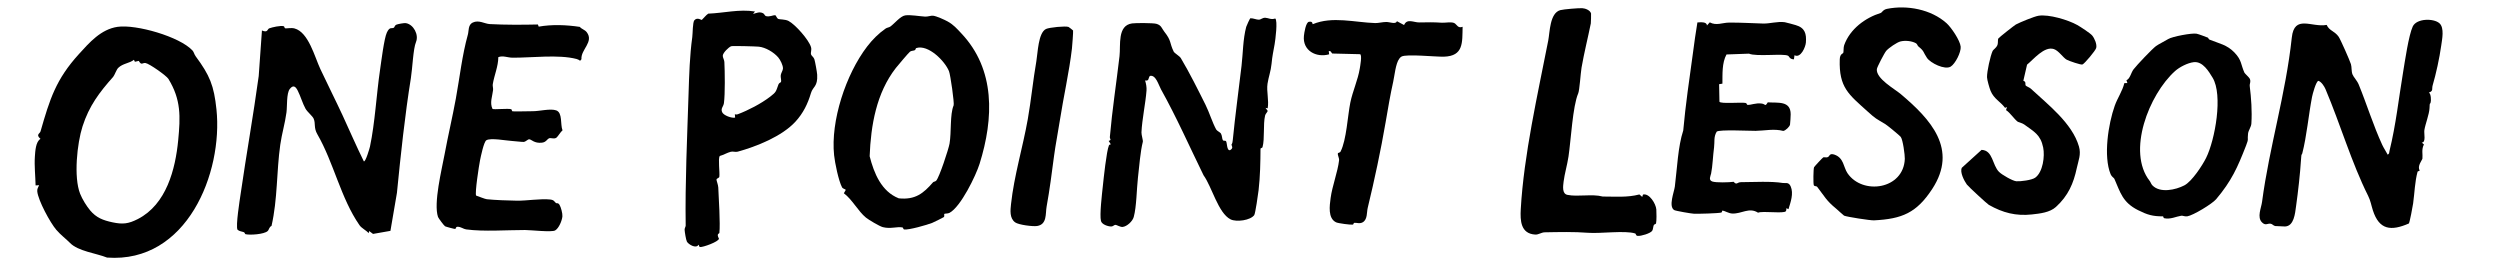
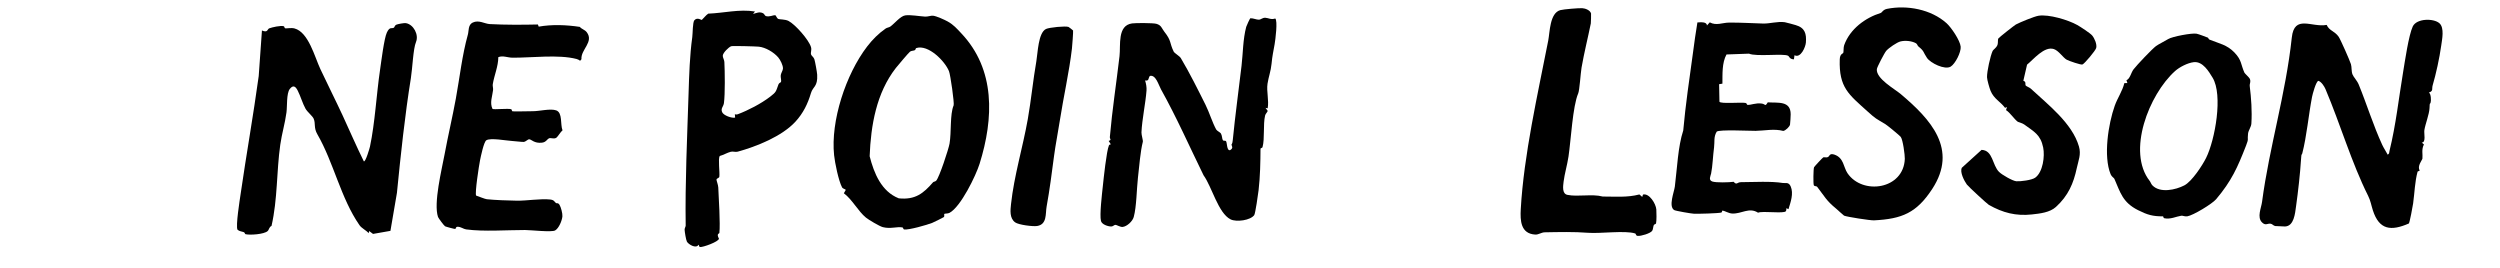
<svg xmlns="http://www.w3.org/2000/svg" id="_レイヤー_1" data-name="レイヤー_1" version="1.1" viewBox="0 0 2331.18 249.66">
  <path d="M387.9,39.2c-2.62,6.12-3.3,24.59-4.76,33.63-5.56,34.38-9.47,71.34-13.01,107l-6.06,35.44-16.23,2.85-3.59-2.68-.5,1.99c-2.35-2.77-6.48-4.49-8.54-7.46-17.44-25.1-24.02-58.35-39.28-84.77-3.57-6.19-1.46-9.85-3.43-14.51-1.04-2.48-5.86-6.22-7.63-9.37-2.67-4.76-4.6-11.65-7.24-16.81-1.95-3.81-4.14-5.69-7.38-1.58s-2.34,16.18-3.11,21.88c-1.44,10.71-4.29,19.58-5.79,30.18-3.56,25.18-2.41,50.63-8.15,75.67-2.33,1.04-2.23,3.58-3.65,4.83-3.42,3.03-16.38,3.88-20.58,2.9-.67-.16-.63-1.5-1.52-1.85-1.87-.74-4.24-.77-5.97-2.33-1.85-3.27,2.09-27.68,2.88-33.19,5.28-36.51,11.85-73.3,16.89-110.11l3.01-42.49c5.65,2.45,4.99-1.33,6.76-1.98,3-1.1,10.51-2.76,13.55-2,.77.19.61,1.79,1.33,1.95,1.32.3,5.66-.69,8.72.13,13.11,3.51,18.82,26.6,24.12,37.9,6.78,14.44,14.3,29.3,20.77,43.26s12.77,28.68,19.74,42.73c1.59,1.05,5.45-12.29,5.75-13.73,4.7-22.23,6.03-48.76,9.4-71.6,1.11-7.49,3.75-29.18,6.32-34.68,2.76-5.92,4.46-3.37,6.55-4.57.71-.41.72-2.08,2.2-2.76s7.39-1.75,9.01-1.49c7.15,1.15,12.28,10.91,9.42,17.59Z" />
  <path d="M1189.13,17.25c2.47,1.91.1,20.07-.56,23.88-1.32,7.56-2.13,10.56-2.89,18.4-.66,6.85-2.8,12.24-3.75,18.49-1.1,7.21,1.49,15.51.14,23l-2-.43,2.06,2.85c-.62,1.52-2.08,2.68-2.47,4.31-1.96,8.3-.21,21.57-2.4,29.49-.23.82-1.87.85-1.87,1.41-.07,12.42-.32,25.95-1.79,38.67-.4,3.48-3.02,21.7-4.03,23.18-3.38,4.97-16.65,6.8-22.14,4.03-11.52-5.81-17.42-30.54-25.15-41.07-12.9-26.34-25.17-54.13-39.68-80.12-2.26-4.06-4.83-13.96-10.41-12.52-1.71,2.28-.46,4.86-4.44,4.22.93,2.85,1.57,6.4,1.34,9.39-.92,12.17-4.16,26.77-4.71,39.02-.1,2.25,1.6,7.51,1.28,8.73-2.27,8.89-3.33,22.77-4.55,33.38-1.22,10.6-1.27,27.06-3.93,36.76-1.12,4.08-6.23,8.74-10.19,9.27-2.47.33-5.55-1.98-7.04-1.91-1.09.05-2.13,1.52-3.74,1.52-3.03-.01-8.73-1.83-9.58-5.14-1.44-5.58,1.01-25.62,1.74-32.6.72-6.95,3.4-32.46,5.66-37.85.8-1.9,3.34.99-.23-4.21,3.19-1.04.92-1.54,1.11-3.75,2.19-25.21,6.06-50.03,9.01-75.37,1.18-10.15-2.22-28.55,11.73-30.46,3.51-.48,19.57-.45,22.5.35,4.91,1.33,4.99,4.16,7.54,7.38,6.92,8.76,4.7,10.21,8.68,18.45.82,1.7,5.51,4.17,6.74,6.23,8.14,13.66,16.17,29.79,23.04,43.57,3.54,7.1,6.4,16.63,9.92,22.95.72,1.3,3.82,2.72,4.39,3.7,1.2,2.07,1.01,4.87,1.78,6.19.66,1.12,2.43.05,3.1,1.18.94,1.56.58,9.01,3.71,8.18,3.56-2.2,1.25-3.66,1.33-5.43.01-.24.76,0,1.13-3.79,2.28-23.34,5.48-46.21,8.19-69.4,1.37-11.69,1.29-24.86,4.37-36.34.25-.94,3.41-7.86,3.83-8.01,2.64-.17,5.61,1.4,8.12,1.35,1.51-.03,3.36-1.95,5.79-1.83,2.94.14,5.46,2.08,9.31.69Z" />
-   <path d="M182.39,52.4c13.27,17.91,17.12,27.42,19.45,49.6,6.19,58.99-27.44,143.68-102.02,138.18-10-4.03-27.04-5.92-34.52-13.64-3.18-3.28-8.93-7.68-12.75-12.15-5.79-6.77-16.95-27.41-17.8-35.86-.25-2.47.83-3.78,1.72-5.84l-3.28.21c-.19-8.66-1.27-18.3-.67-26.96.35-5.04.78-13.85,5.23-16.45-4.65-4.09-.61-4.73.05-7.02,8.62-30,14.29-48.46,35.9-72.18,9.52-10.45,20.34-23.01,35.97-25.27,17.22-2.48,57.82,9.11,69.79,22.03,1.38,1.49,1.61,3.57,2.92,5.33ZM125.77,57.62l-.87-1.87c-4.18,3.34-10.26,3.28-14.66,7.54-1.69,1.63-3.43,6.94-4.75,8.42-12.79,14.36-22.38,27-28.52,46.1-5.09,15.83-8.39,47.32-2.27,62.84,2.03,5.14,6.06,11.6,9.36,15.53,5.72,6.81,11.93,9.23,20.87,11.13,9.56,2.03,14.86,1.4,23.59-3.06,26.67-13.64,35.04-46.46,37.65-73.55,2.09-21.73,2.78-37.82-9.2-57.23-1.75-2.83-17.75-14.24-21.37-14.72-2.83-.38-3.58,2.62-6.2-1.99l-3.64.86Z" />
  <path d="M2274.77,21.74c4.69,4.31,2.42,14.93,1.61,20.73-1.62,11.68-4.85,26.4-7.99,37.11-1,3.41.93,5.14-3.55,6.79,2.13.91,2.18,7.71,1.68,9.17-.93,2.76-.76-.99-1.06,5.3-.27,5.79-3.9,14.81-4.8,20.47-.52,3.27,1.77,11.58-2.47,11.65l2.06,1.72c-2.48,4.85-.96,9.06-1.4,13.24-.12,1.15-5.25,7.22-2.47,11.07l-2.04,1.02c-2.58,9.46-2.77,19.59-4.17,29.73-.36,2.61-3.2,17.81-3.98,18.66-16.6,7.23-27.63,6.13-33.56-12.3-1.57-4.89-2.08-8.82-4.45-13.56-15.43-30.85-25.76-66.43-39.72-99.44-1.08-2.55-3.83-6.87-6.61-7.73-2.21.44-5.43,12.42-5.92,14.96-3.22,16.56-4.97,36.78-9.13,52.77-.5,1.91-.72-1.02-1.12,5.21-.95,14.56-2.69,29.86-4.66,44.01-.94,6.76-1.92,18.57-10.29,18.88-.83.03-8.57-.3-9.16-.41-1.67-.31-2.66-1.9-4.18-2.16-3.11-.54-4.67,2.14-8.12-1.25-4.86-4.78-.72-13.38.05-19.21,6.76-51.12,22.11-100.49,27.71-153.04,2.34-21.98,18.66-9.24,32.54-11.9,2.32,5.48,7.51,5.74,11.17,11.05,1.78,2.59,10.47,22.32,11.45,25.57.87,2.89.27,6.58,1.47,9.58,1.05,2.63,4.24,5.64,5.82,9.49,7.4,18.06,13.63,38.31,21.9,56.18,1.29,2.79,3.6,6.3,5.1,9.15,1.7-.93,1.32-2.12,1.66-3.51,6.04-24.49,8.59-48.92,12.71-73.55,1.7-10.17,5.15-34.22,8.97-42.46,3.59-7.74,19.69-7.81,24.95-2.97Z" />
  <path d="M883.71,20.05c5.51,3.03,8.58,6.71,12.55,10.89,32.13,33.86,30.39,79.45,17.21,121.71-3.45,11.06-17.62,40.33-28.12,45.84-1.6.84-4.37.51-4.84.99-.34.35.48,2.17-.48,2.99-.46.39-9.59,4.91-10.84,5.39-4.62,1.8-21.85,6.81-26.18,6.08-.8-.14-.75-1.74-1.51-1.88-5.34-.94-11.15,1.61-18.35-.28-3.08-.81-13.2-6.84-15.7-8.89-7.21-5.88-12.75-16.86-20.58-22.68l1.78-3.11c-.49-.94-2.66-.9-3.51-2.51-3.25-6.2-6.6-22.68-7.36-29.87-3.36-31.74,10.85-75.27,30.75-101.28,5.04-6.59,10.85-12.34,17.3-16.82,1.35-.93,3.22-1.02,4.35-1.83,3.93-2.79,9.3-9.74,13.9-10.45,4.74-.73,13.27.84,18.53,1.14,2.58.15,5.47-1.05,7.44-.84,3.19.36,10.62,3.72,13.66,5.39ZM889.24,98.27c.79-1.88-2.96-28.47-4.33-31.87-3.81-9.48-19.31-25.14-30.51-21.59-.68.22-.53,1.58-1.34,1.98-1.28.62-3.02.4-4.45,1.34-1.08.71-11.72,13.3-13.32,15.35-18.08,23.27-23.24,53.25-24.36,82.19,4.02,15.87,10.99,32.91,27.15,39.27,15.27,1.57,22.91-4.5,32.01-15.01.45-.52,2.1-.59,2.87-1.43,2.98-3.24,11.58-29.44,12.47-34.63,1.82-10.61.25-27.18,3.8-35.61Z" />
  <path d="M540.68,25.05c1.54,2.07,4.63,2.6,6.43,4.96,6.95,9.1-5.7,16.2-4.92,25.23l-1.23,1.41c-1.02-.76-2.16-1.35-3.4-1.67-16.9-4.36-41.68-1.09-59.5-1.18-4.88-.03-9.08-2.24-13.39-.51-.08,8.77-3.78,16.71-5.18,25.28-.26,1.62.49,3.59.28,5.44-.65,5.72-3.27,11.81-.54,17.52,1.05.86,14.69-.62,17.42.31.72.24.52,1.75,1.25,1.96.92.27,15.8-.1,18.83-.1,6.48,0,16.37-2.67,21.86-.8,6.22,2.13,3.7,13.28,5.96,18.61-1.74,1.4-4.59,6.16-5.74,6.91-2.35,1.53-5.15-.12-6.68.5-2.14.87-2.75,3.65-6.79,4.13-7.09.83-9.76-3.07-11.81-3.17-1.44-.07-3.17,2.28-5.2,2.46-1.43.12-8.4-.75-11.07-.9-5.24-.29-19.78-3.1-23.74-.65-2.39,1.48-5.13,14.95-5.87,18.55-1,4.88-5,30.81-3.66,33.03,2.21.72,8.12,3.2,9.95,3.4,7.73.82,19.9,1.23,27.87,1.36,9.37.16,22.19-2.06,31.16-1.1,4.02.43,3.94,2.2,5.57,3.38.53.39,1.77-.64,3.15,1.51s2.97,8.21,2.74,10.82c-.36,3.97-3.23,11.03-6.74,13.11-3.2,1.9-22.61-.37-28.15-.37-16.88-.02-38.28,1.67-54.85-.57-2.61-.35-4.93-2.5-8.05-2.47-1.89.02-1.44,2-2.18,2.06s-8.64-2.04-9.48-2.51-6.13-7.48-6.54-8.67c-4.35-12.75,3.53-44.39,6.16-58.6,3.2-17.28,7.33-34.61,10.48-51.87,3.66-20,5.78-40.19,11.23-59.74.92-3.3.05-8.98,4.49-11.08,5.75-2.72,11.03,1.16,15.9,1.42,14.27.78,30.53.71,44.85.37l.79,2.01c12.3-2.2,25.87-1.66,38.38.24Z" />
  <path d="M2058.88,35.16c.34.13.44,1.39,1.52,1.83,8.92,3.61,16.18,4.7,23.16,11.97,7.01,7.3,5.82,11.16,9.32,18.83.37.8,4.62,4.59,5.05,5.75,1.16,3.08-.38,4.45-.14,6.46,1.42,11.56,2.29,23.61,1.56,35.2-.2,3.22-2.75,6.32-3.1,9.33-.76,6.41.86,4.25-1.87,11.25-7.96,20.4-13.49,32.9-27.9,49.98-3.63,4.3-21.43,15.11-26.89,15.95-2.34.36-4.26-.77-5.61-.56-5,.79-10.19,3.63-16,2.31-.77-.17-.55-1.7-1.09-1.71-9.64-.03-14.32-1.35-23.17-5.77-14.53-7.26-16.57-16.62-22.11-29.21-.45-1.03-2.51-1.86-3.52-4.32-6.88-16.77-2.19-46.88,3.87-63.91,2.54-7.13,7.22-13.74,8.92-21.03l2.84-.08-.87-2.63c3.37-1.32,4.21-6.96,6.62-10.13,2.94-3.86,17.24-18.98,20.97-21.74,2.31-1.7,8.1-4.49,11.37-6.53,3.71-2.32,22.22-5.83,26.47-4.97,2.24.45,8.04,2.76,10.6,3.71ZM2063.17,72.42c-3.41-5.61-9.11-15.37-17.47-14.46-5.7.62-13.37,4.58-17.51,8.29-24.36,21.85-45.17,75.14-23.64,102.52.95,1.21,1.21,2.75,2.55,4.13,7.17,7.37,21.58,4.18,29.72-.03,7.04-3.65,16.83-18.6,20.31-25.62,8.38-16.91,15.89-58.63,6.04-74.84Z" />
  <path d="M703.96,10.73l-1.77,2.28c3.26-.85,5.93-2.36,9.32-.68,1.33.66,1.56,2.35,2.7,2.68,3.31.97,6.69-.97,8.52-.85,1.01.06,1.36,2.71,3.04,3.52,1.13.54,6.38.2,9.56,1.88,6.26,3.31,18.75,17.38,20.88,24.28.88,2.85-.51,4.97.07,6.92.4,1.34,2.48,2.51,3.1,4.48.7,2.21,2.49,12.1,2.62,14.45.61,11.31-3.94,10.8-5.83,17.17-2.95,9.97-7.2,18.69-14.43,26.57-12.66,13.8-36.44,23.2-53.83,27.99-2.17.6-4.3-.44-6.43.08-3.26.8-6.96,3.07-10.38,3.96-1.64,2.73.2,15.26-.34,19.35-.16,1.24-2.48,1.37-2.65,2.67-.1.78,1.55,4.88,1.66,7.27.44,10.15,1.99,33.66,1.03,42.44-.09.83-3.02.45-.4,5.36-.19,2.85-15.11,8.21-17.74,7.8-.87-.13-.78-2.15-1.38-2.06-2.18,3.91-9.38-.42-10.75-2.97-.89-1.66-2.05-9.03-2.15-11.12-.07-1.43,1.02-2.82,1-3.85-.6-40.51,1.4-82.25,2.67-122.7.56-17.72,1.08-35.83,3.48-53.08.46-3.28.29-13.85,1.97-15.71,2.79-3.1,6.57-.01,6.88-.25.87-.67,4.13-4.75,6.02-5.88,14.57-.55,29.05-4.4,43.56-2.01ZM728.21,76.47c.64-1.51-.53-4.38-.17-6.46s1.93-4.21,2.05-6.03c.19-2.92-2.51-8.24-4.42-10.46-4.25-4.92-11.83-9.33-18.05-9.99-2.81-.3-24.68-.9-25.88-.4-2.38.98-7.45,5.92-7.76,8.64-.2,1.74,1.36,3.84,1.47,5.99.46,8.84.75,30.06-.42,38.43-.47,3.31-3.12,4.77-1.71,8.3,1.25,3.14,8.92,5.89,12.15,5.19l-.25-3.14c.97.29,1.71.38,2.7.01,9.76-3.68,21.76-9.9,30.13-16.31,5.95-4.56,5.4-4.85,7.84-11.53.53-1.44,2.14-1.78,2.34-2.24Z" />
  <path d="M1673.34,51.5l-.56,3.84c-4.14-.12-4.21-2.63-5.42-3.34-4.1-2.38-29.55,1.06-36.47-1.97l-20.99.76c-4.32,8.01-3.67,18.25-3.79,27.22l-3.08.49.31,16.37c1.13,2.12,20.25.36,24.03,1.08,1.98.38,1.3,1.7,1.94,1.79,3.18.47,7.58-2.03,13.53-1.17,3.62.52,2.82,3.3,5.57-1.15,9.35.71,21.34-1.75,21.35,11.16,0,1.82-.37,7.93-.6,9.55-.27,1.89-4.16,5.69-6.31,5.95-8.57-2.27-17.48-.17-25.75-.07-5.56.07-34.07-1.39-36.31.75-3,4.87-1.79,9.52-2.46,14.54-1.09,8.14-1.35,17.7-2.77,24.54-.47,2.26-2.75,6.09,1.14,7.41,3.52,1.2,15.67.87,19.87.26,2.96,3.42,3.08.38,6.93.35,11.74-.08,28.12-1.02,39.02.78,2.34.39,5.31-1.18,7.22,3.13,2.96,6.7-.07,14.79-2.05,21.3l-1.91-.96c-.1.87-.03,2.21-.54,2.86-1.88,2.46-21.43-.5-25.91,1.35-8.49-5.32-15.18,1.2-24.15.79-3.23-.15-6.98-2.55-9-2.77-.44-.05-.36,1.72-1.13,1.88-3.69.78-21.04,1.21-25.5,1.07-2.33-.08-17.08-2.61-18.39-3.4-5.58-3.37-.05-16.92.58-21.91,2.14-17.06,2.9-37.27,7.84-52.34,2.08-23.49,5.83-48.9,9.06-72.35,1.3-9.46,2.5-18.93,4.14-28.37,3.01-.18,8.86-.79,8.88,2.85l2.65-2.93c6.05,3.3,11.81.3,17.84.23,10.75-.13,21.55.62,32,.88,6.2.15,13.48-2.17,20.08-1.25,1.18.17,8.42,2.18,10.19,2.69,8.71,2.51,10.14,8.12,9.52,16.27-.32,4.18-4.88,14.91-10.59,11.83Z" />
  <path d="M1815.09,21.61c4.38,3.93,12.65,16.09,13.19,21.93.47,5.04-4.97,15.9-9.31,18.57-5.44,3.34-18.83-3.29-22.12-8.14-3.81-5.61-2.22-5.98-7.95-10.61-1.02-.82-.97-2.3-2.44-3.1-3.93-2.13-9.93-2.68-14.26-1.63-3.43.83-10.95,6.05-13.3,8.72-1.65,1.88-8.61,15.21-8.79,17.1-.85,8.89,16.44,18.35,22.2,23.2,27.96,23.58,53.72,51.35,29.47,88.49-14.61,22.37-28.16,28.01-54.35,29.33-3.37.17-25.48-3.27-27.89-4.39-.49-.23-6.21-5.55-7.45-6.57-9.18-7.53-10.4-10.91-17.56-20.21-.8-1.04-2.52-.35-3.18-1.54s-.45-15.39.19-16.8c.32-.71,8.05-9.01,8.64-9.25.78-.33,2.65.43,4.21-.21,1.72-.71,1.39-3.95,6.13-2.33,8.89,3.04,8.39,11.71,12.19,17.31,14.08,20.73,52.45,15.13,53.47-13.38.12-3.44-1.77-17.79-3.79-20.45-.99-1.31-12.43-10.7-14.24-11.8-9.33-5.67-8.67-4.67-16.92-12.13-17.19-15.55-26.59-22.05-25.72-48.28.18-5.41,2.96-5.3,3.29-6.19.47-1.23.04-4.93.83-7.12,5.41-15.12,19.67-25.55,34.12-30.07,1.17-.37,2.05-3.05,5.84-3.81,18.73-3.75,41.1.45,55.51,13.38Z" />
  <path d="M1950.85,33.04c2.21,2.6,4.67,8.25,3.8,11.69-.63,2.49-10.79,14.54-12.79,15.4-1.4.6-12.65-3.34-14.65-4.42-3.37-1.8-7.53-8.52-12.12-9.98-8.89-2.83-18.89,9.66-24.92,14.56l-3.46,15.03c2.92.97,1.43,3.04,2.2,4.44.31.58,3.6,1.83,4.71,2.86,15.9,14.83,38.59,32.11,44.93,53.94,2.19,7.54-.45,12.86-2.01,20.19-3.02,14.2-7.97,25.8-19.46,36.23-5.66,5.13-14.71,6.15-22.35,6.98-14.9,1.63-27.1-1.51-40.18-8.92-1.63-.92-19.21-17.18-20.52-18.99-2.44-3.38-6.76-11.63-4.64-15.65l18.38-16.66c10.77.48,9.78,14.11,16.37,20.64,2.51,2.48,12.57,8.39,16.04,8.64,3.98.28,14.46-1.06,17.61-3.34,7.19-5.2,9.06-19.97,7.43-28.08-2.44-12.13-8.63-14.85-17.72-21.54-1.71-1.26-5.63-2.24-5.96-2.49-3.61-2.74-7.04-8.37-10.96-10.89l.87-2.86-1.8.75c-4.42-5.95-10.41-8.31-13.52-15.94-1.01-2.48-3.24-10.22-3.29-12.62-.1-5.36,3.04-19.71,5.26-24.57.49-1.07,3.64-2.98,4.54-5.68.65-1.96.09-4.76.72-5.84.53-.91,15.07-12.36,16.39-13.07,3.85-2.05,17.16-7.56,21.17-8.18,9.52-1.49,27.55,3.87,36.09,8.66,2.85,1.6,12.01,7.56,13.84,9.71Z" />
-   <path d="M1356.68,21.85c1.99,1.47,2.92,4.7,7.16,3.12-.34,14.59,1.05,27.34-17.43,27.88-7.61.22-34.9-2.69-39.52-.11-.96.54-1.42,1.1-2.06,1.94-3.47,4.53-4.41,15.72-5.69,21.44-2.8,12.53-4.89,25.12-7.09,37.89-4.53,26.3-10.39,53.8-16.73,79.98-.94,3.88-.09,10.48-4.44,13.18-2.91,1.81-5.98.33-8.14.61-.61.08-.54,1.56-1.28,1.67-2.13.31-13.67-1.2-15.62-2.15-7.77-3.78-6.04-15.46-5.06-22.77,1.48-11.02,6.71-24.66,7.85-34.94.27-2.41-1.44-4.62-1.1-6.58.12-.69,1.86-.46,2.49-1.67,5.58-10.8,6.61-33.55,9.13-45.79,2.17-10.53,7.09-21.17,8.77-31.52.36-2.22,2.38-12.84.29-13.5l-25.92-.63-1.79-2.22-1.49-.08.37,3.04c-12.07,3.41-24.92-3.45-23.53-17.17.31-3.01,1.8-12.66,4.67-13.16,4.11-.72,3.01,2.42,3.64,2.21,18.22-7.6,39.15-1.62,58.16-1.02,2.93.09,6.84-1,10.38-1.02,3.26-.02,8.88,2.5,9.87-.72l6.68,3.58c2.72-6.42,9.1-2.35,14.13-2.43,8.44-.14,12.7-.29,21.16.26,3.1.2,9.55-1.22,12.12.68Z" />
  <path d="M1471.61,87.13c-5.15,12.03-6.73,43.49-9.04,58.93-1.17,7.81-3.7,16.25-4.53,23.16-.51,4.27-1.67,11.46,3.59,12.5,9.94,1.98,22.86-1.11,32.87,1.54,11.48-.03,23,1.05,34.19-1.95l2.64,2.31.73-2.21c5.79-1.47,11.92,8.38,12.42,13.83.23,2.58.27,10.84-.25,13.03-.19.81-1.78.83-2.1,1.59-.72,1.69-.6,4.12-1.56,5.42-1.76,2.39-10.35,4.98-13.5,4.68-1.96-.19-1.36-1.96-2.37-2.28-9.18-2.98-32.59.26-43.61-.6-13.51-1.06-27.5-.7-40.7-.46-3.09.06-5.75,2.28-8.75,2.11-13.7-.77-14.15-13.06-13.56-23.7,2.84-50.52,15.86-107.36,25.6-157.13,1.56-7.96,1.39-25.75,11.28-28.46,3.01-.83,17.25-2,20.49-1.81,2.88.17,7.33,1.88,8.17,4.92.12.45-.09,8.61-.22,9.28-2.77,13.71-6.21,27.25-8.64,41.18-.85,4.89-1.84,21.12-3.13,24.13Z" />
  <path d="M996.38,25.12c.25.09,4.14,3.04,4.23,3.3.27.8-.83,14.96-1.04,16.77-2.47,21.48-8.15,46.65-11.27,67.04-1.83,11.96-3.99,22.24-5.44,33.28-2.04,15.52-4.05,31.34-6.91,47.06-1.21,6.64.6,16.63-8.83,18.16-3.93.64-17.31-1.05-20.51-3.38-5.33-3.87-4.48-11.25-3.86-17.01,2.83-26.39,11.02-53.03,15.66-79.32,3.13-17.76,4.84-36.06,7.98-54.03,1.35-7.75,1.69-26.48,9.02-29.98,3.04-1.45,18.03-2.95,20.99-1.9Z" />
</svg>